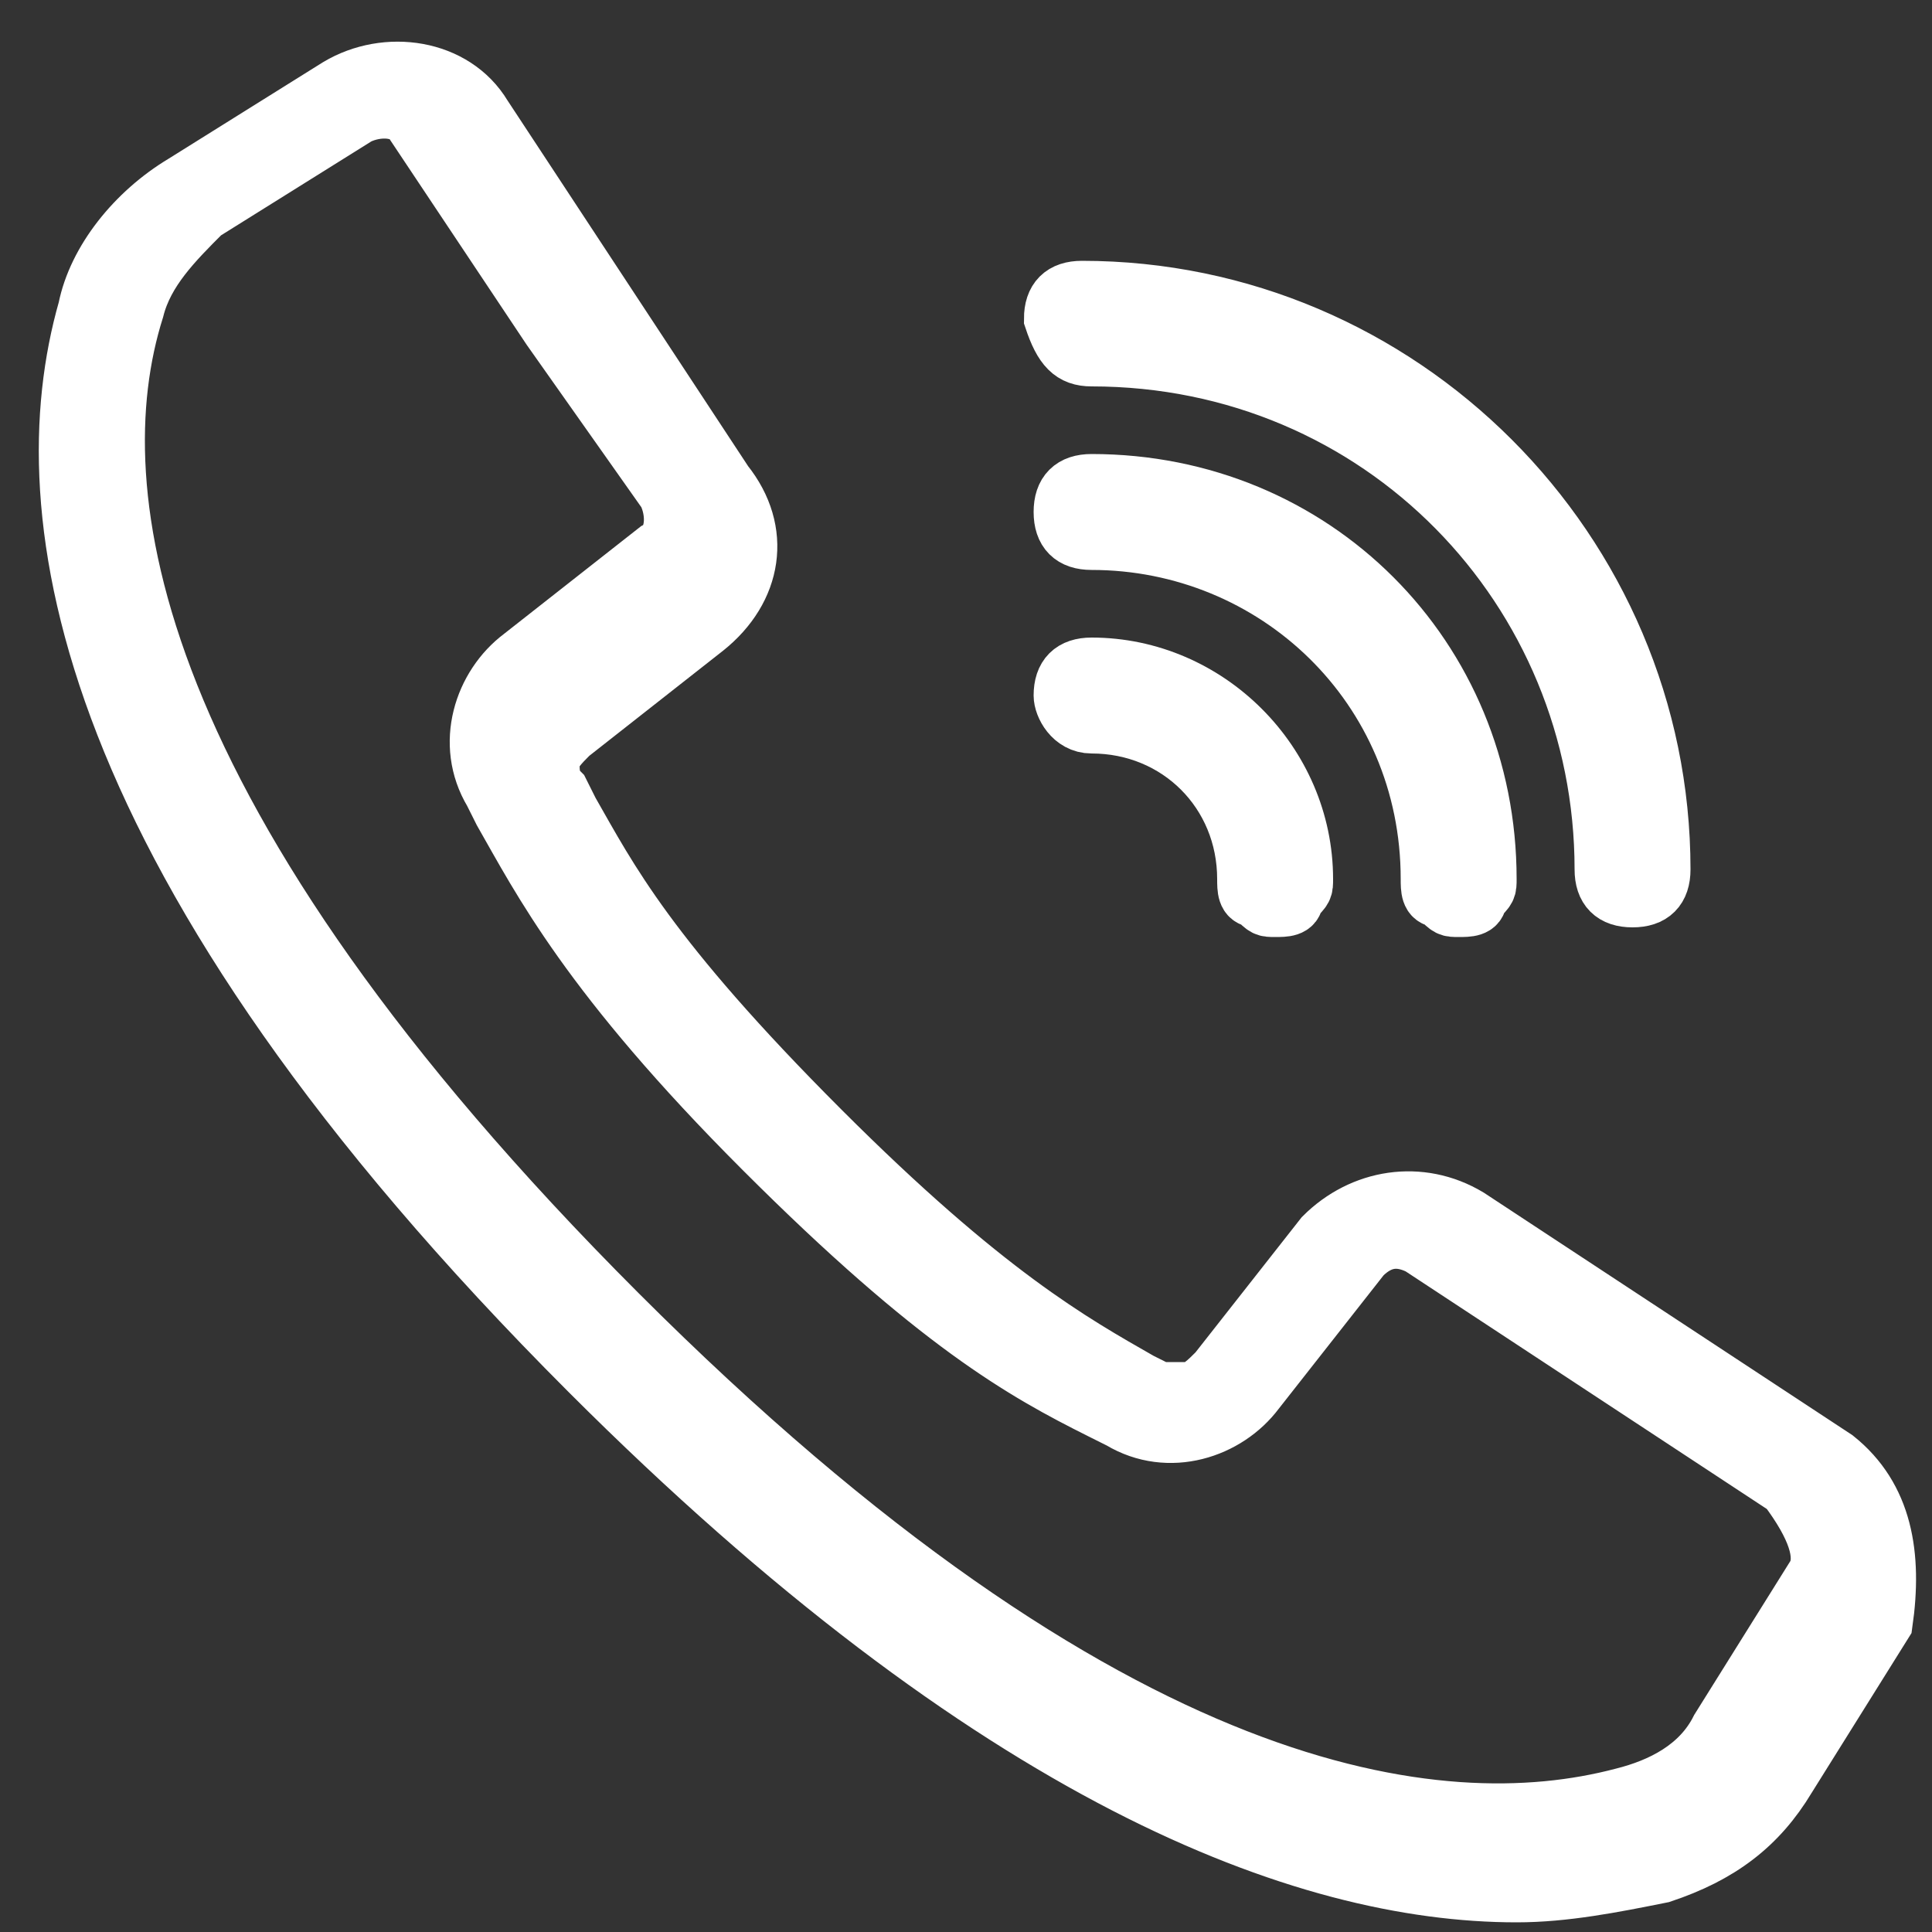
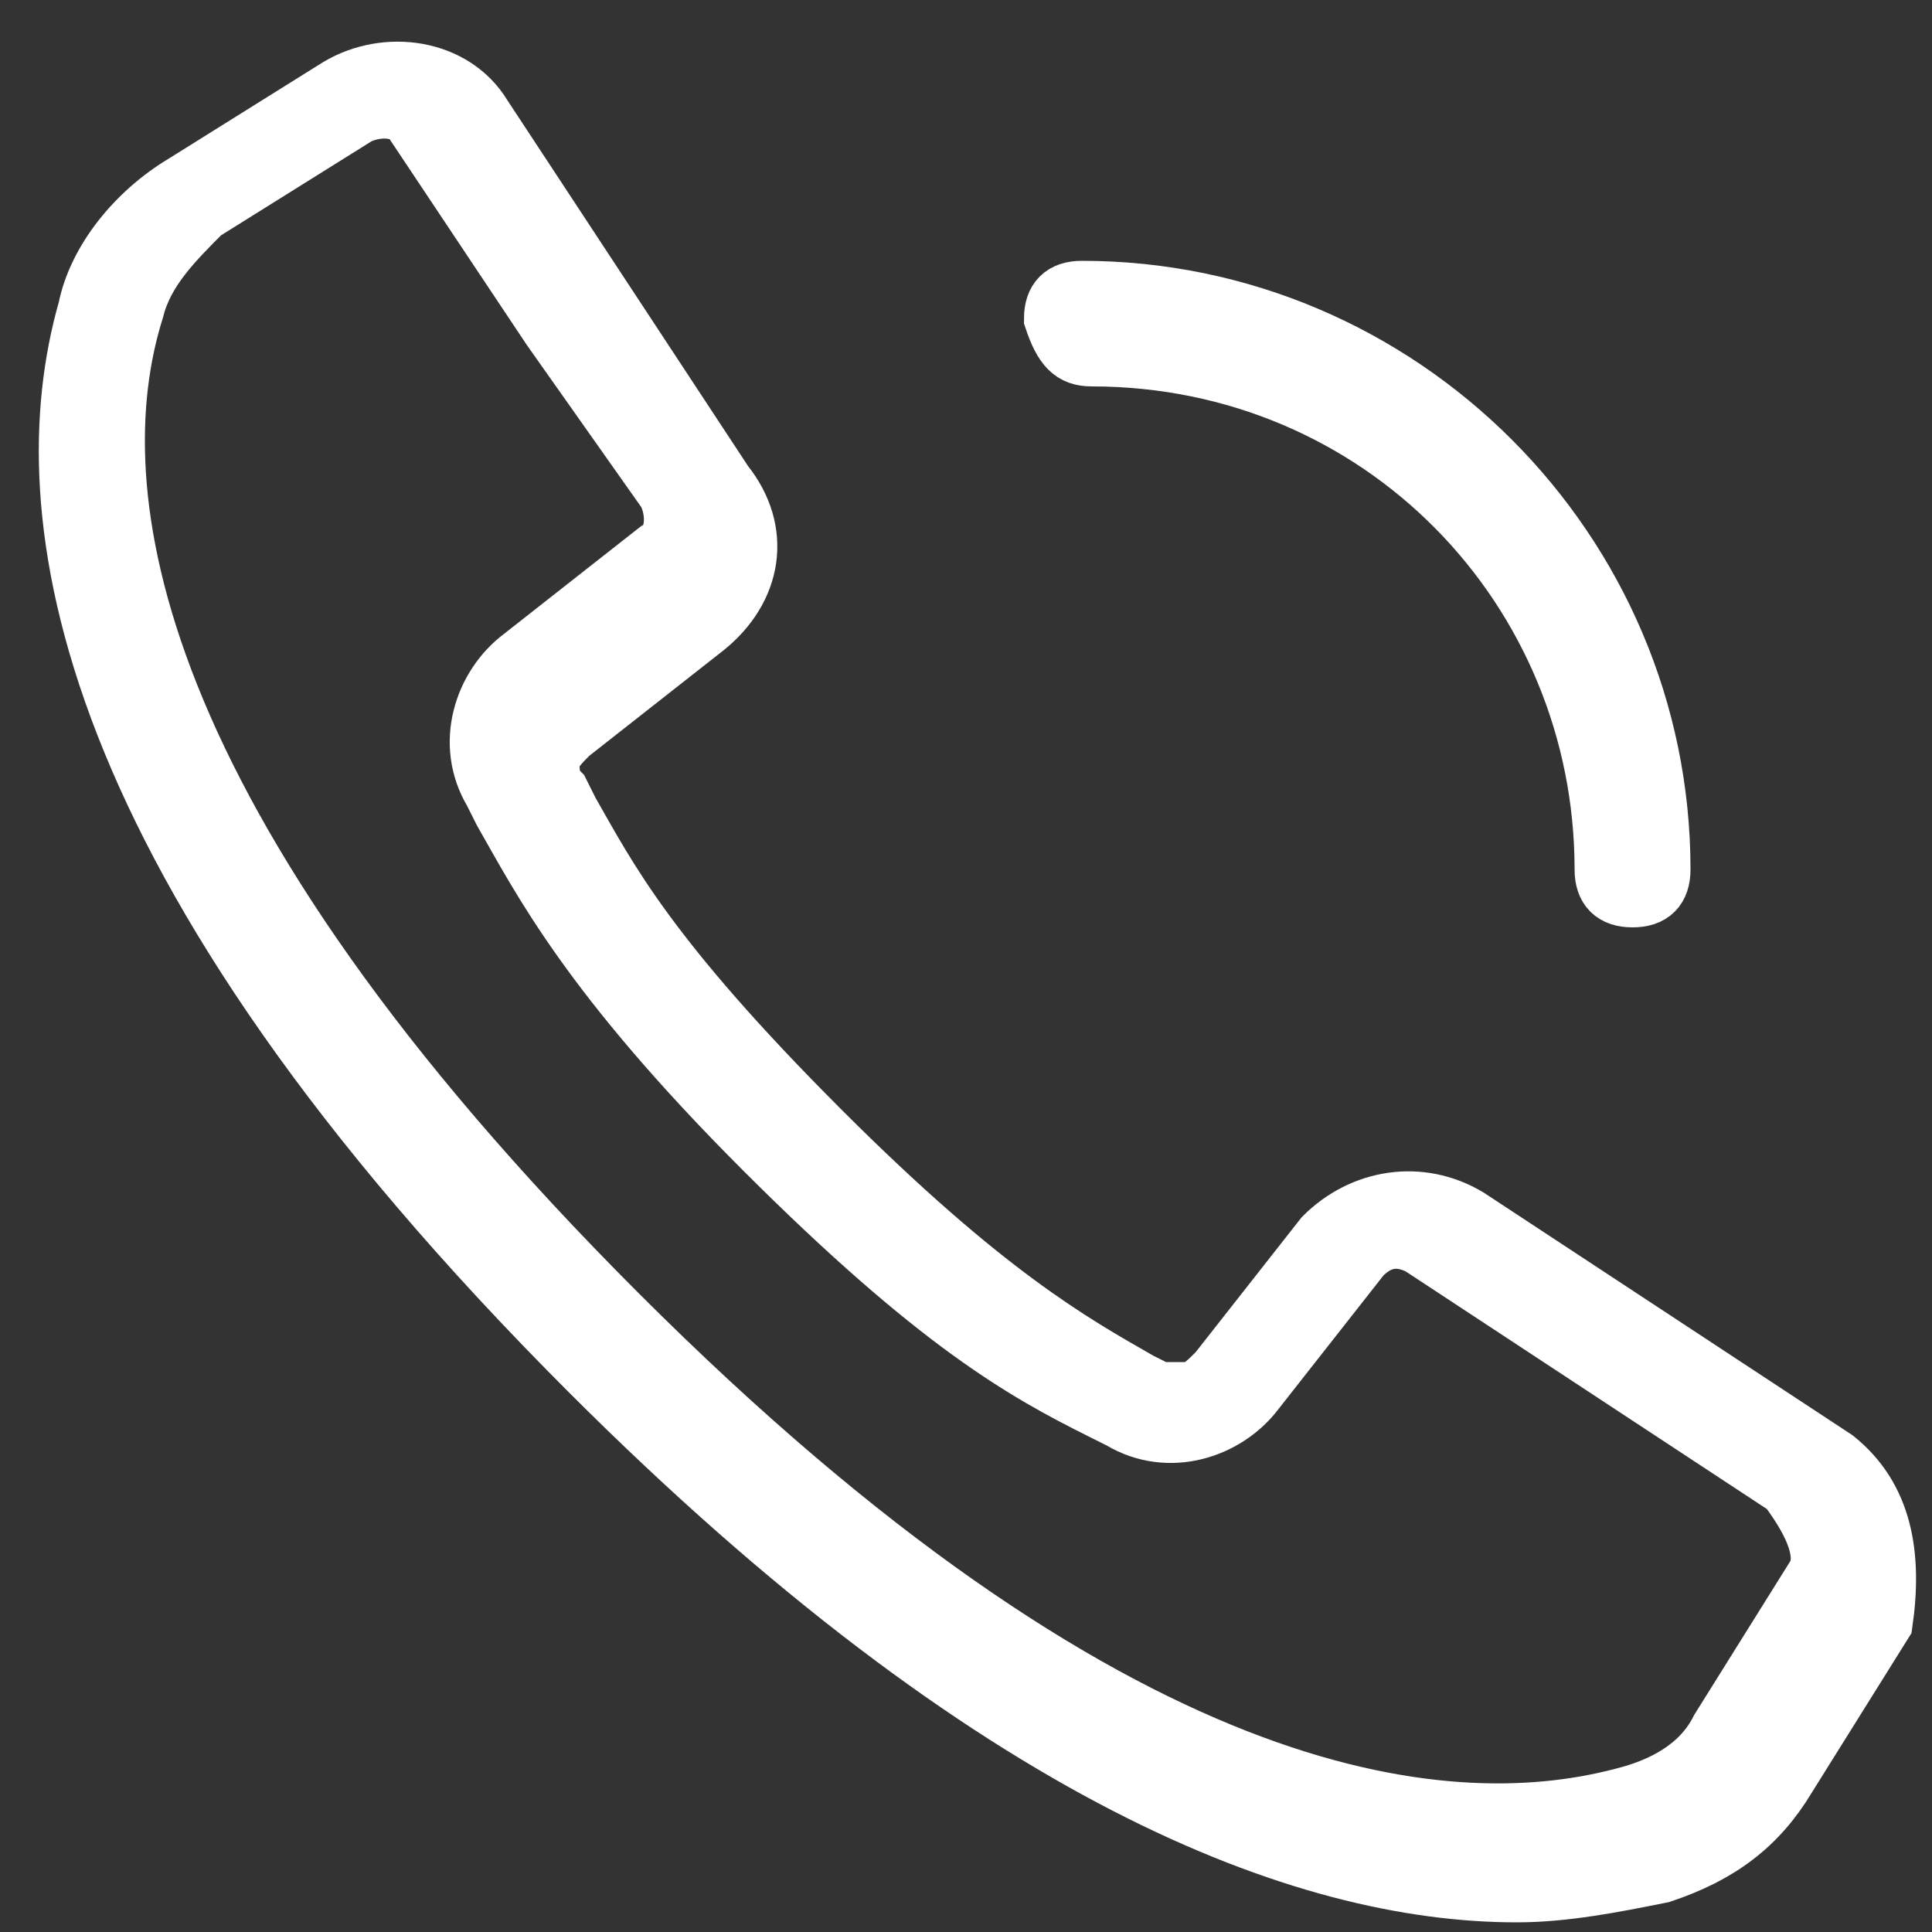
<svg xmlns="http://www.w3.org/2000/svg" version="1.1" id="Layer_1" x="0px" y="0px" viewBox="-295 387 20 20" style="enable-background:new -295 387 20 20;" xml:space="preserve">
  <rect x="-295" y="387" width="20" height="20" fill="#333333" stroke="none" />
  <style type="text/css">
	.st0{fill:#FFFFFF;stroke:#FFFFFF;stroke-width:0.6;stroke-miterlimit:10;}
</style>
  <path class="st0" d="M-276,402.1l-3.8-2.5c-0.5-0.3-1.1-0.2-1.5,0.2l-1.1,1.4c-0.1,0.1-0.2,0.2-0.3,0.2s-0.2,0-0.3,0l-0.2-0.1  c-0.7-0.4-1.6-0.9-3.3-2.6c-1.8-1.8-2.2-2.6-2.6-3.3l-0.1-0.2c-0.1-0.1-0.1-0.2-0.1-0.3c0-0.1,0.1-0.2,0.2-0.3l1.4-1.1  c0.5-0.4,0.6-1,0.2-1.5l-2.5-3.8c-0.3-0.5-1-0.6-1.5-0.3l-1.6,1c-0.5,0.3-0.9,0.8-1,1.3c-0.6,2.1-0.1,5.7,5.2,11  c4.2,4.2,7.4,5.4,9.6,5.4c0.5,0,1-0.1,1.5-0.2c0.6-0.2,1-0.5,1.3-1l1-1.6C-275.4,403.1-275.5,402.5-276,402.1z M-276.2,403.3l-1,1.6  c-0.2,0.4-0.6,0.6-1,0.7c-1.9,0.5-5.3,0.1-10.4-5s-5.6-8.5-5-10.4c0.1-0.4,0.4-0.7,0.7-1l1.6-1c0.2-0.1,0.5-0.1,0.6,0.1l1.4,2.1  l1.2,1.7c0.1,0.2,0.1,0.5-0.1,0.6l-1.4,1.1c-0.4,0.3-0.6,0.9-0.3,1.4l0.1,0.2c0.4,0.7,0.9,1.7,2.7,3.5c1.8,1.8,2.7,2.3,3.5,2.7  l0.2,0.1c0.5,0.3,1.1,0.1,1.4-0.3l1.1-1.4c0.2-0.2,0.4-0.2,0.6-0.1l3.8,2.5C-276.2,402.8-276.1,403.1-276.2,403.3z M-283.7,390.7  c3,0,5.3,2.4,5.3,5.3c0,0.2,0.1,0.3,0.3,0.3c0.2,0,0.3-0.1,0.3-0.3c0-3.3-2.7-6-6-6c-0.2,0-0.3,0.1-0.3,0.3  C-284,390.6-283.9,390.7-283.7,390.7z" />
-   <path class="st0" d="M-283.7,392.6c1.9,0,3.5,1.5,3.5,3.5c0,0.1,0,0.2,0.1,0.2c0.1,0.1,0.1,0.1,0.2,0.1c0.1,0,0.2,0,0.2-0.1  c0.1-0.1,0.1-0.1,0.1-0.2c0-2.3-1.8-4.1-4.1-4.1c-0.2,0-0.3,0.1-0.3,0.3C-284,392.5-283.9,392.6-283.7,392.6z" />
-   <path class="st0" d="M-283.7,394.5c0.9,0,1.6,0.7,1.6,1.6c0,0.1,0,0.2,0.1,0.2c0.1,0.1,0.1,0.1,0.2,0.1c0.1,0,0.2,0,0.2-0.1  c0.1-0.1,0.1-0.1,0.1-0.2c0-1.2-1-2.2-2.2-2.2c-0.2,0-0.3,0.1-0.3,0.3C-284,394.3-283.9,394.5-283.7,394.5z" />
</svg>